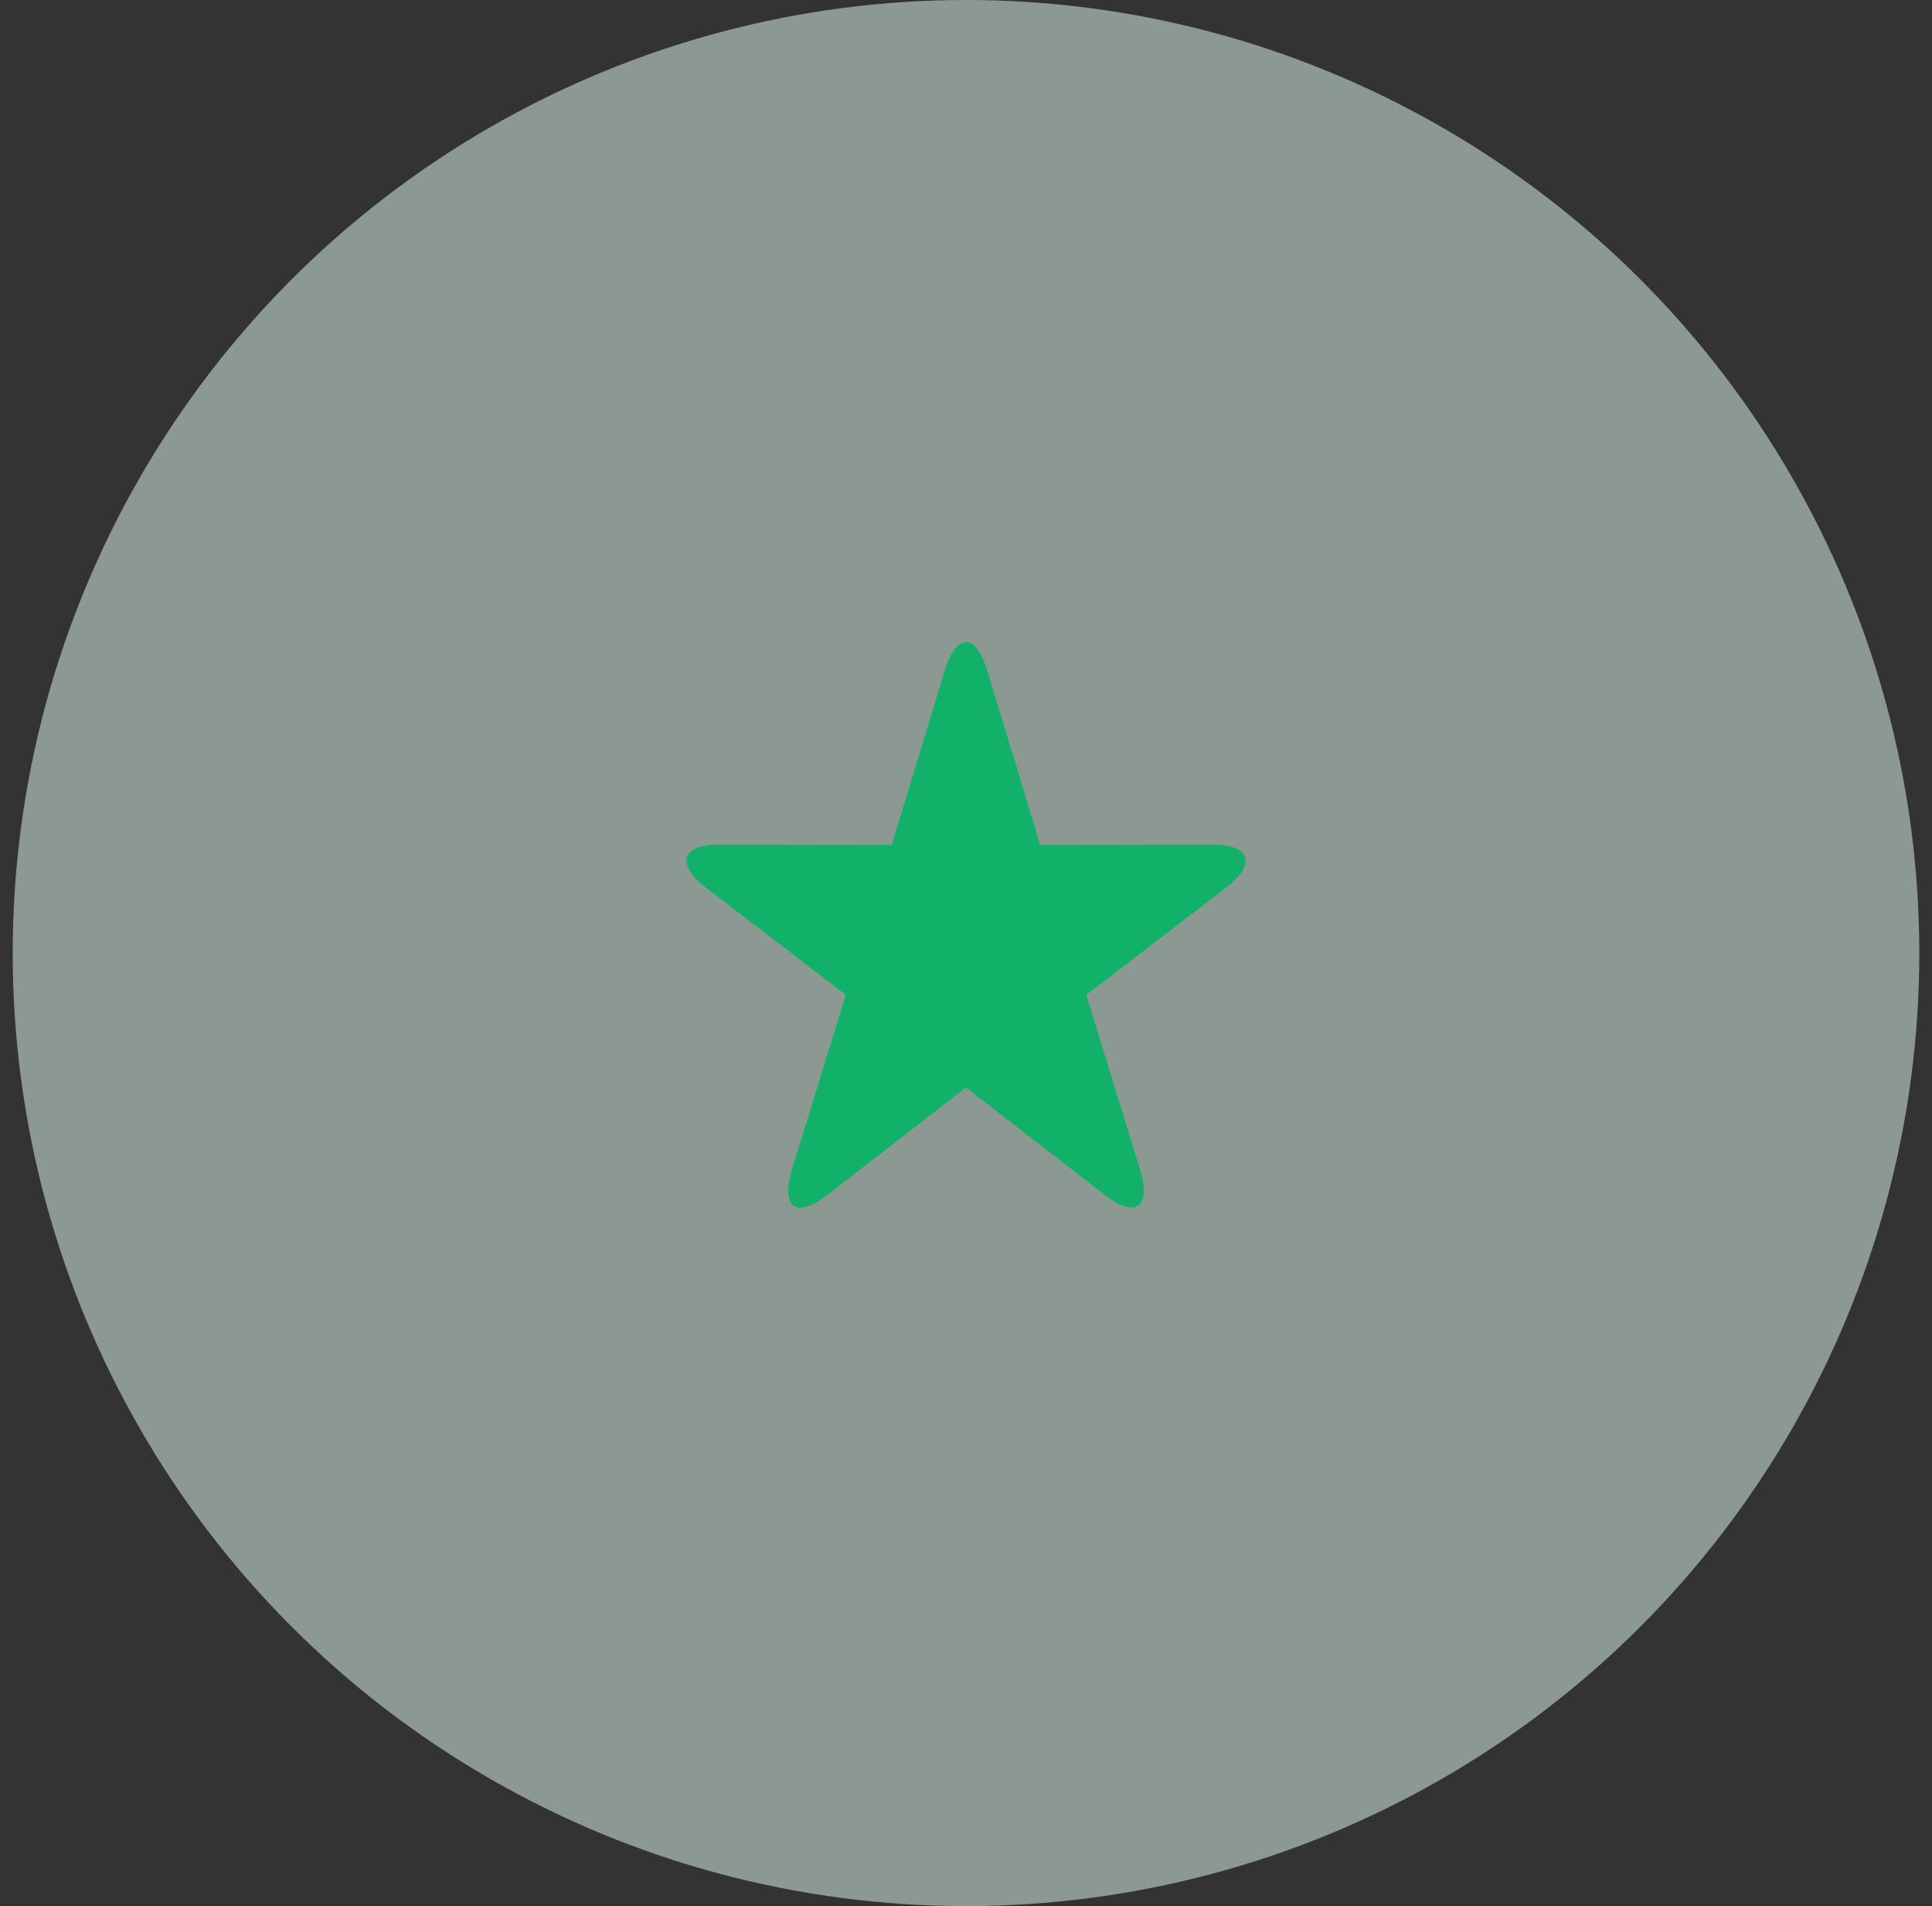
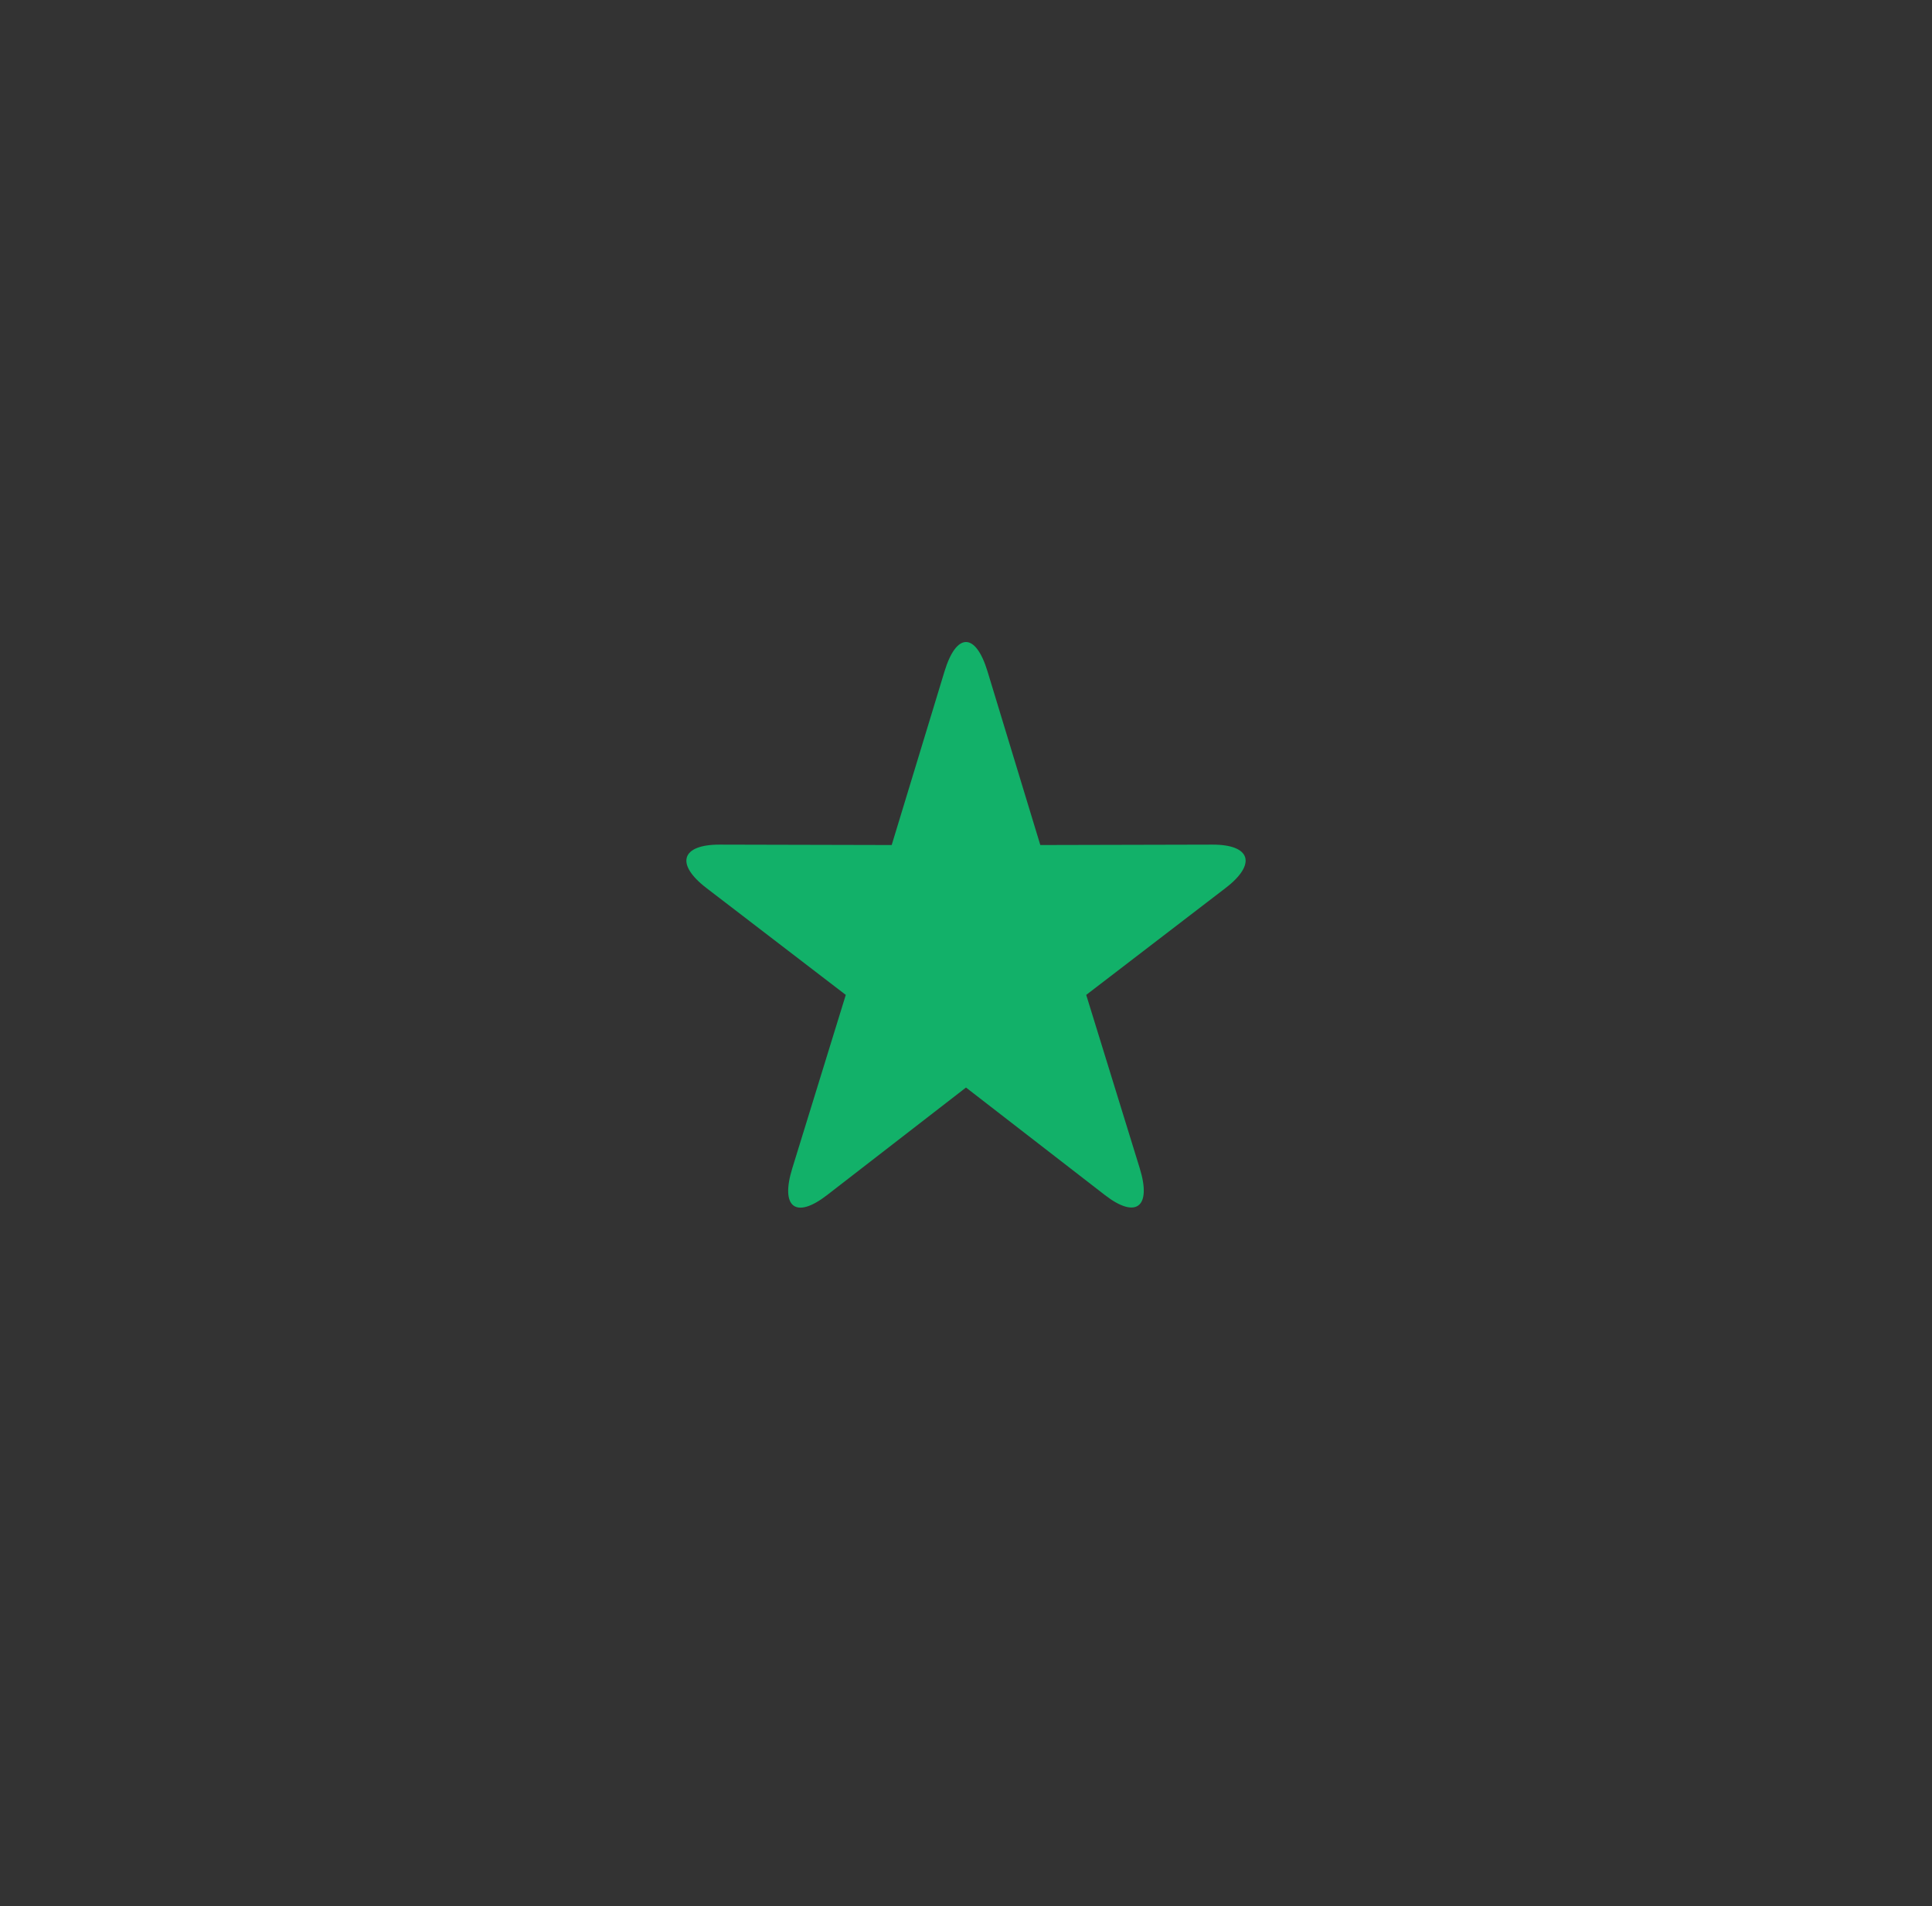
<svg xmlns="http://www.w3.org/2000/svg" width="76" height="75" viewBox="0 0 76 75" fill="none">
  <rect x="0" y="0" width="76" height="75" fill="#333333" stroke="none" />
-   <circle opacity="0.5" cx="38" cy="37.5" r="37.5" fill="#E6FFF4" />
  <path fill-rule="evenodd" clip-rule="evenodd" d="M38 42.792L32.533 47.025C31.305 47.976 30.69 47.512 31.166 45.971L33.271 39.147L27.787 34.94C26.555 33.994 26.8 33.231 28.309 33.234L35.077 33.25L37.155 26.417C37.622 24.881 38.376 24.873 38.846 26.417L40.923 33.25L47.691 33.234C49.212 33.231 49.436 34.002 48.213 34.94L42.729 39.147L44.835 45.971C45.308 47.504 44.686 47.969 43.467 47.025L38 42.792Z" fill="#12B169" />
</svg>